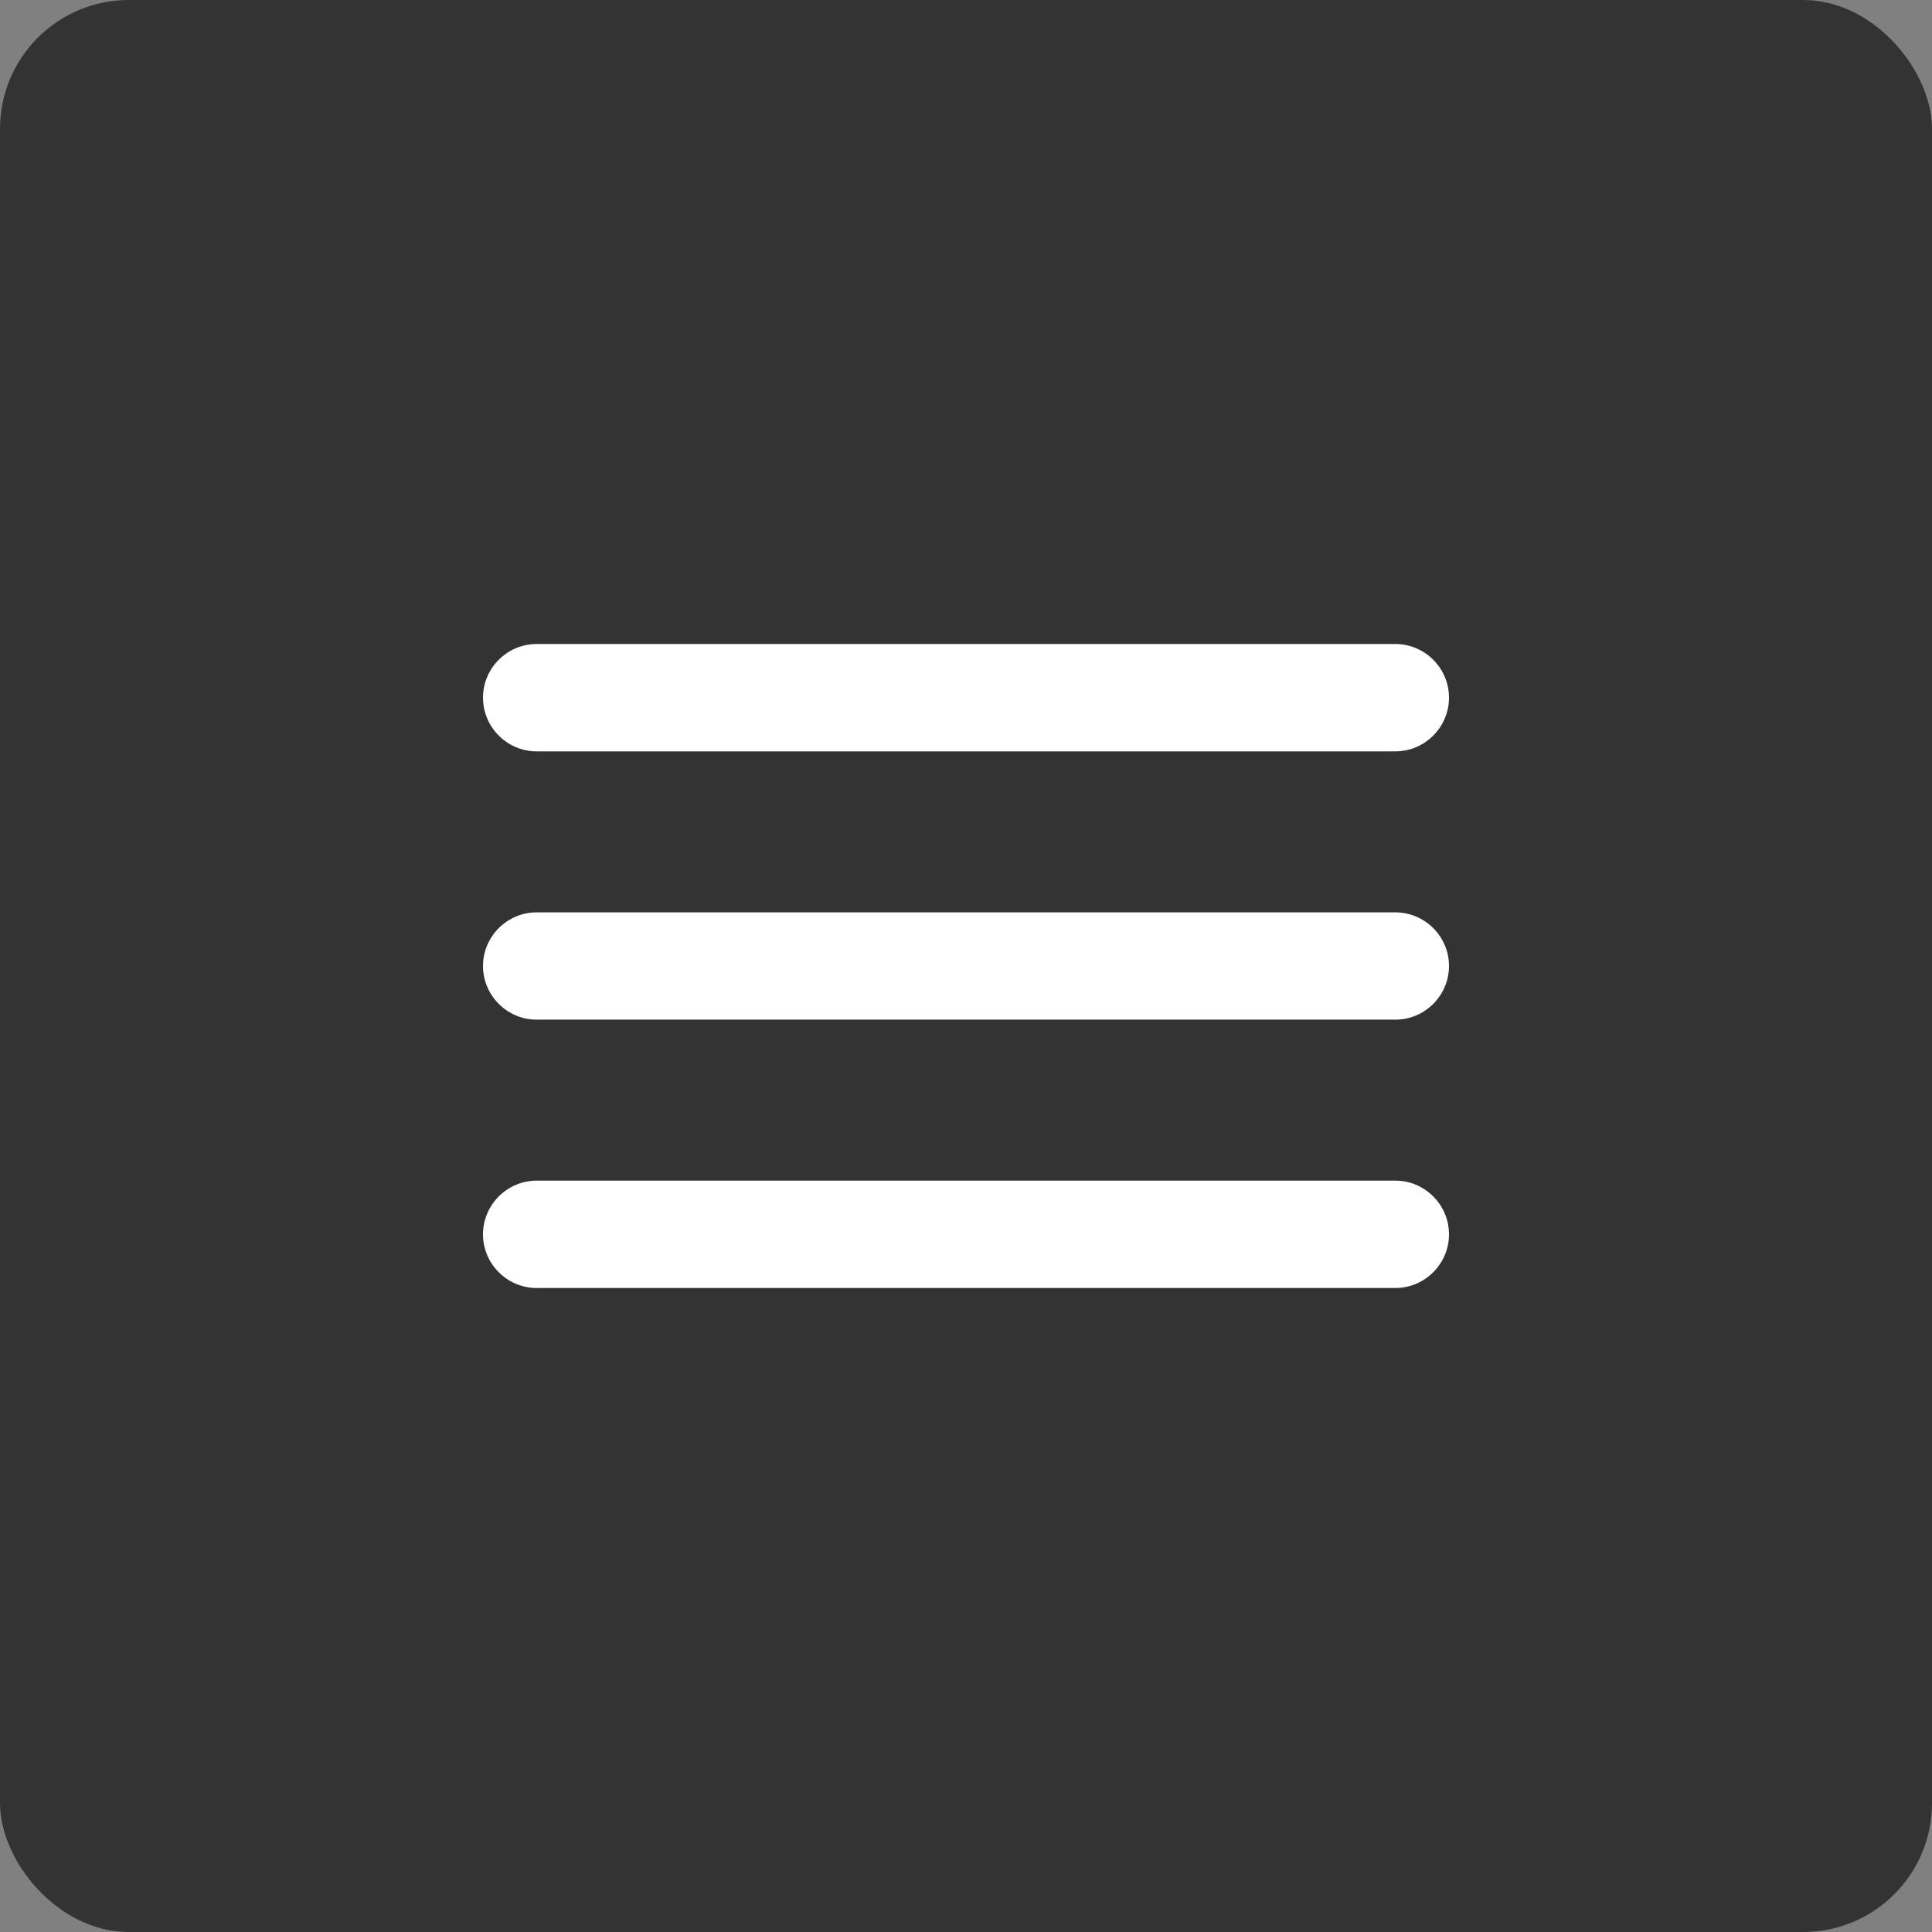
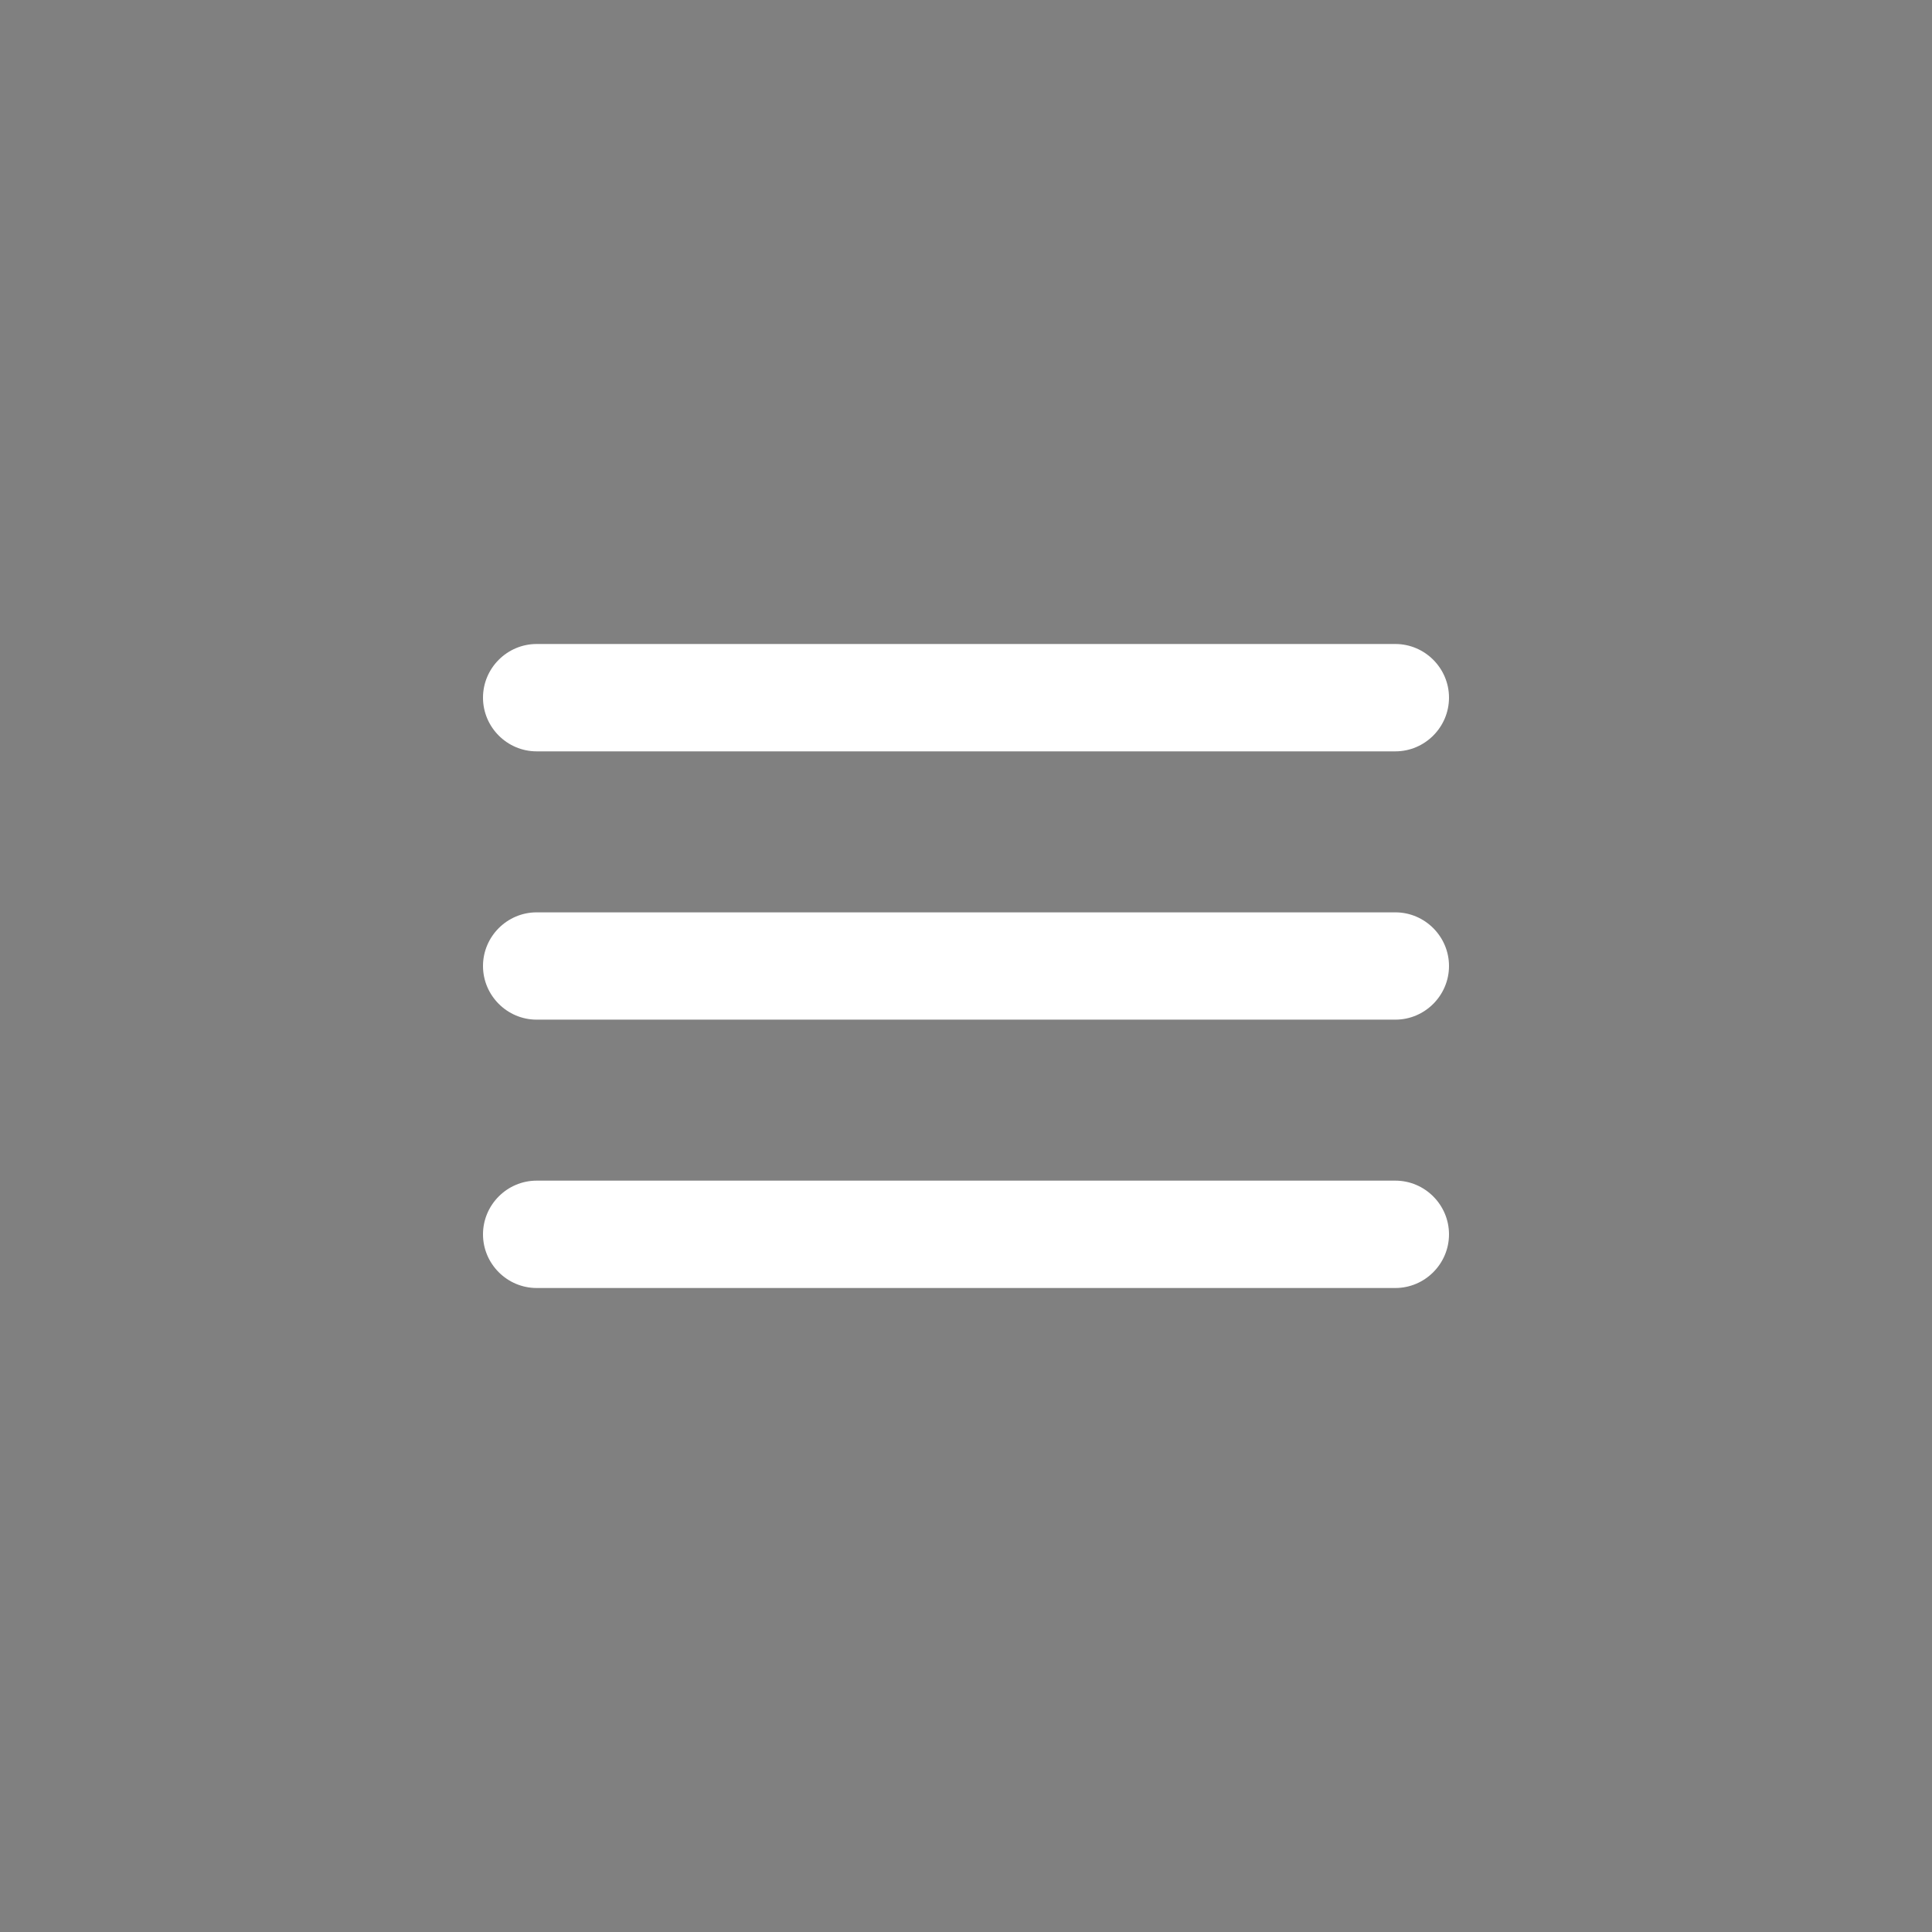
<svg xmlns="http://www.w3.org/2000/svg" width="30" height="30" viewBox="0 0 30 30" fill="none">
  <rect x="0" y="0" width="30" height="30" fill="#808080" stroke="none" />
-   <rect width="30" height="30" rx="2" fill="#333333" />
  <path d="M8.333 20H21.667C22.125 20 22.5 19.625 22.5 19.167C22.5 18.708 22.125 18.333 21.667 18.333H8.333C7.875 18.333 7.5 18.708 7.5 19.167C7.5 19.625 7.875 20 8.333 20ZM8.333 15.833H21.667C22.125 15.833 22.5 15.458 22.5 15C22.5 14.542 22.125 14.167 21.667 14.167H8.333C7.875 14.167 7.5 14.542 7.5 15C7.5 15.458 7.875 15.833 8.333 15.833ZM7.5 10.833C7.5 11.292 7.875 11.667 8.333 11.667H21.667C22.125 11.667 22.5 11.292 22.5 10.833C22.5 10.375 22.125 10 21.667 10H8.333C7.875 10 7.5 10.375 7.5 10.833Z" fill="white" />
</svg>